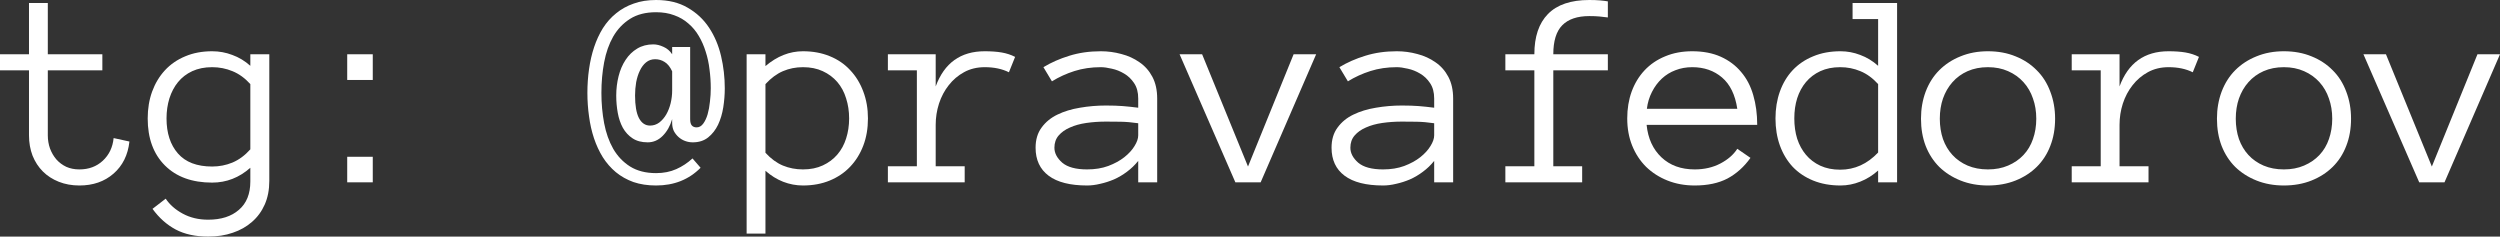
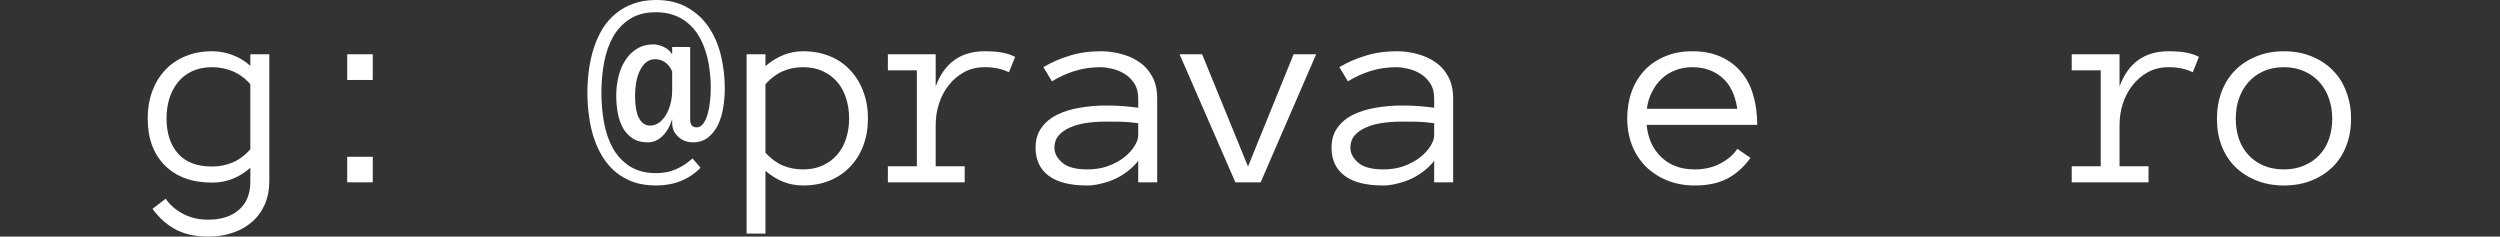
<svg xmlns="http://www.w3.org/2000/svg" viewBox="0 0 177.692 16.816" fill="none">
  <rect x="0" y="0" width="177.692" height="16.816" fill="#333333" stroke="none" />
-   <path d="M9.199 10.059C9.095 11.016 8.717 11.777 8.066 12.344C7.422 12.904 6.615 13.184 5.645 13.184C5.111 13.184 4.622 13.096 4.18 12.92C3.737 12.744 3.359 12.5 3.047 12.188C2.734 11.875 2.49 11.501 2.314 11.064C2.145 10.622 2.061 10.14 2.061 9.619V5H0V3.857H2.061V0.215H3.398V3.857H7.275V5H3.398V9.619C3.398 9.951 3.451 10.264 3.555 10.557C3.665 10.85 3.815 11.107 4.004 11.328C4.199 11.549 4.434 11.725 4.707 11.855C4.98 11.979 5.293 12.041 5.645 12.041C6.309 12.041 6.862 11.836 7.305 11.426C7.754 11.009 8.011 10.472 8.076 9.814L9.199 10.059Z" fill="white" />
  <path d="M19.141 12.861C19.141 13.486 19.034 14.043 18.819 14.531C18.604 15.02 18.301 15.433 17.911 15.771C17.526 16.11 17.071 16.367 16.543 16.543C16.023 16.725 15.44 16.816 14.795 16.816C13.89 16.816 13.119 16.647 12.481 16.309C11.849 15.97 11.302 15.482 10.84 14.844L11.778 14.121C12.058 14.544 12.461 14.899 12.989 15.186C13.516 15.472 14.118 15.615 14.795 15.615C15.72 15.615 16.449 15.381 16.983 14.912C17.523 14.45 17.793 13.779 17.793 12.9V11.924C16.999 12.627 16.094 12.979 15.079 12.979C13.653 12.979 12.533 12.572 11.719 11.758C10.905 10.944 10.498 9.831 10.498 8.418C10.498 7.728 10.603 7.093 10.811 6.514C11.026 5.928 11.329 5.423 11.719 5C12.116 4.57 12.598 4.238 13.164 4.004C13.731 3.763 14.369 3.643 15.079 3.643C15.573 3.643 16.052 3.73 16.514 3.906C16.983 4.076 17.409 4.333 17.793 4.678V3.857H19.141V12.861ZM17.793 5.977C17.409 5.553 16.986 5.247 16.524 5.059C16.068 4.87 15.586 4.775 15.079 4.775C14.545 4.775 14.073 4.87 13.662 5.059C13.259 5.247 12.924 5.505 12.657 5.83C12.39 6.156 12.185 6.543 12.041 6.992C11.905 7.435 11.836 7.91 11.836 8.418C11.836 9.46 12.107 10.29 12.647 10.908C13.187 11.527 13.998 11.836 15.079 11.836C15.586 11.836 16.068 11.742 16.524 11.553C16.986 11.357 17.409 11.045 17.793 10.615V5.977Z" fill="white" />
  <path d="M26.495 5.684H24.679V3.857H26.495V5.684ZM26.495 12.959H24.679V11.143H26.495V12.959Z" fill="white" />
  <path d="M51.515 6.279C51.515 6.722 51.479 7.171 51.408 7.627C51.336 8.083 51.212 8.496 51.037 8.867C50.861 9.232 50.627 9.531 50.334 9.766C50.041 10 49.676 10.117 49.24 10.117C49.051 10.117 48.869 10.085 48.693 10.02C48.517 9.954 48.361 9.86 48.224 9.736C48.087 9.613 47.977 9.469 47.892 9.307C47.814 9.137 47.775 8.949 47.775 8.74V8.467C47.632 8.955 47.407 9.352 47.101 9.658C46.795 9.964 46.44 10.117 46.037 10.117C45.607 10.117 45.249 10.023 44.963 9.834C44.676 9.645 44.445 9.395 44.269 9.082C44.1 8.77 43.979 8.415 43.908 8.018C43.836 7.62 43.8 7.214 43.8 6.797C43.8 6.315 43.856 5.856 43.966 5.42C44.077 4.977 44.243 4.59 44.464 4.258C44.686 3.919 44.959 3.652 45.285 3.457C45.617 3.255 46.001 3.154 46.437 3.154C46.665 3.154 46.906 3.213 47.16 3.33C47.414 3.441 47.619 3.617 47.775 3.857V3.34H49.054V8.467C49.054 8.675 49.093 8.825 49.171 8.916C49.25 9.007 49.364 9.053 49.513 9.053C49.695 9.053 49.852 8.965 49.982 8.789C50.112 8.613 50.216 8.392 50.295 8.125C50.373 7.852 50.428 7.552 50.46 7.227C50.5 6.901 50.519 6.585 50.519 6.279C50.519 5.83 50.49 5.384 50.431 4.941C50.379 4.492 50.288 4.069 50.158 3.672C50.034 3.268 49.871 2.897 49.669 2.559C49.468 2.214 49.22 1.917 48.927 1.67C48.641 1.416 48.306 1.221 47.922 1.084C47.544 0.941 47.114 0.869 46.632 0.869C45.897 0.869 45.281 1.025 44.787 1.338C44.292 1.65 43.892 2.07 43.585 2.598C43.286 3.125 43.071 3.734 42.941 4.424C42.811 5.114 42.746 5.84 42.746 6.602C42.746 7.35 42.811 8.07 42.941 8.76C43.071 9.443 43.286 10.049 43.585 10.576C43.892 11.104 44.292 11.523 44.787 11.836C45.288 12.148 45.903 12.305 46.632 12.305C47.166 12.305 47.645 12.21 48.068 12.021C48.491 11.833 48.875 11.579 49.22 11.26L49.796 11.924C48.963 12.764 47.909 13.184 46.632 13.184C46.033 13.184 45.496 13.102 45.021 12.939C44.552 12.77 44.136 12.536 43.771 12.236C43.413 11.937 43.104 11.582 42.843 11.172C42.59 10.762 42.381 10.312 42.218 9.824C42.056 9.336 41.939 8.818 41.867 8.271C41.789 7.725 41.75 7.168 41.75 6.602C41.75 6.022 41.789 5.459 41.867 4.912C41.945 4.359 42.065 3.838 42.228 3.35C42.391 2.861 42.599 2.412 42.853 2.002C43.114 1.592 43.426 1.24 43.791 0.947C44.155 0.648 44.572 0.417 45.041 0.254C45.509 0.085 46.04 0 46.632 0C47.511 0 48.26 0.182 48.878 0.547C49.504 0.905 50.011 1.38 50.402 1.973C50.793 2.565 51.076 3.236 51.251 3.984C51.427 4.733 51.515 5.498 51.515 6.279ZM47.775 5.068C47.625 4.749 47.446 4.528 47.238 4.404C47.036 4.274 46.811 4.209 46.564 4.209C46.317 4.209 46.102 4.284 45.919 4.434C45.744 4.577 45.597 4.772 45.48 5.02C45.363 5.26 45.275 5.537 45.216 5.85C45.164 6.156 45.138 6.468 45.138 6.787C45.138 7.497 45.229 8.031 45.412 8.389C45.601 8.747 45.864 8.926 46.203 8.926C46.444 8.926 46.662 8.854 46.857 8.711C47.052 8.561 47.218 8.369 47.355 8.135C47.492 7.894 47.596 7.627 47.668 7.334C47.739 7.034 47.775 6.738 47.775 6.445V5.068Z" fill="white" />
  <path d="M61.691 8.418C61.691 9.128 61.581 9.772 61.359 10.352C61.138 10.931 60.826 11.432 60.422 11.855C60.025 12.272 59.543 12.598 58.977 12.832C58.41 13.066 57.775 13.184 57.072 13.184C56.59 13.184 56.122 13.096 55.666 12.92C55.217 12.744 54.797 12.484 54.406 12.139V16.602H53.068V3.857H54.406V4.697C55.233 3.994 56.122 3.643 57.072 3.643C57.775 3.643 58.41 3.76 58.977 3.994C59.543 4.222 60.025 4.551 60.422 4.98C60.826 5.404 61.138 5.911 61.359 6.504C61.581 7.09 61.691 7.728 61.691 8.418ZM60.353 8.418C60.353 7.91 60.282 7.435 60.139 6.992C60.002 6.543 59.794 6.156 59.514 5.83C59.234 5.505 58.889 5.247 58.479 5.059C58.075 4.87 57.606 4.775 57.072 4.775C56.564 4.775 56.089 4.87 55.647 5.059C55.21 5.247 54.797 5.553 54.406 5.977V10.859C54.797 11.283 55.21 11.585 55.647 11.768C56.089 11.95 56.564 12.041 57.072 12.041C57.606 12.041 58.075 11.947 58.479 11.758C58.889 11.569 59.234 11.312 59.514 10.986C59.794 10.661 60.002 10.28 60.139 9.844C60.282 9.401 60.353 8.926 60.353 8.418Z" fill="white" />
  <path d="M71.711 5.137C71.23 4.896 70.657 4.775 69.993 4.775C69.446 4.775 68.957 4.893 68.528 5.127C68.098 5.361 67.734 5.671 67.434 6.055C67.135 6.432 66.903 6.868 66.741 7.363C66.584 7.852 66.506 8.356 66.506 8.877V11.816H68.567V12.959H63.108V11.816H65.168V5H63.108V3.857H66.506V6.143C67.118 4.476 68.28 3.643 69.993 3.643C70.455 3.643 70.855 3.672 71.194 3.73C71.539 3.789 71.858 3.893 72.151 4.043L71.711 5.137Z" fill="white" />
  <path d="M73.606 10.498C73.606 9.925 73.75 9.447 74.036 9.063C74.322 8.672 74.697 8.366 75.159 8.145C75.628 7.917 76.162 7.754 76.761 7.656C77.366 7.552 77.981 7.5 78.606 7.5C78.847 7.5 79.062 7.503 79.251 7.51C79.446 7.516 79.628 7.526 79.798 7.539C79.974 7.552 80.149 7.568 80.325 7.588C80.501 7.607 80.693 7.63 80.901 7.656V7.002C80.901 6.559 80.804 6.195 80.608 5.908C80.419 5.622 80.185 5.397 79.905 5.234C79.625 5.065 79.332 4.948 79.026 4.883C78.72 4.811 78.46 4.775 78.245 4.775C77.568 4.775 76.943 4.867 76.37 5.049C75.797 5.231 75.263 5.475 74.768 5.781L74.163 4.775C74.71 4.443 75.322 4.173 75.999 3.965C76.682 3.75 77.431 3.643 78.245 3.643C78.74 3.643 79.225 3.708 79.7 3.838C80.182 3.962 80.611 4.157 80.989 4.424C81.373 4.684 81.679 5.029 81.907 5.459C82.135 5.889 82.249 6.403 82.249 7.002V12.959H80.901V11.436C80.667 11.729 80.4 11.986 80.101 12.207C79.807 12.428 79.498 12.611 79.173 12.754C78.847 12.891 78.522 12.995 78.196 13.066C77.87 13.145 77.561 13.184 77.268 13.184C76.064 13.184 75.152 12.952 74.534 12.49C73.916 12.028 73.606 11.364 73.606 10.498ZM77.268 12.041C77.828 12.041 78.33 11.96 78.772 11.797C79.222 11.628 79.602 11.419 79.915 11.172C80.227 10.924 80.468 10.661 80.638 10.381C80.813 10.101 80.901 9.847 80.901 9.619V8.76C80.465 8.695 80.045 8.659 79.641 8.652C79.244 8.646 78.899 8.643 78.606 8.643C78.124 8.643 77.659 8.675 77.21 8.74C76.767 8.805 76.38 8.913 76.048 9.063C75.716 9.206 75.449 9.395 75.247 9.629C75.045 9.863 74.944 10.153 74.944 10.498C74.944 10.882 75.13 11.237 75.501 11.563C75.878 11.882 76.468 12.041 77.268 12.041Z" fill="white" />
  <path d="M93.548 3.857L89.603 12.959H87.806L83.841 3.857H85.443L88.704 11.836L91.946 3.857H93.548Z" fill="white" />
  <path d="M94.642 10.498C94.642 9.925 94.785 9.447 95.072 9.063C95.358 8.672 95.733 8.366 96.195 8.145C96.664 7.917 97.198 7.754 97.796 7.656C98.402 7.552 99.017 7.5 99.642 7.5C99.883 7.5 100.098 7.503 100.287 7.51C100.482 7.516 100.664 7.526 100.834 7.539C101.009 7.552 101.185 7.568 101.361 7.588C101.537 7.607 101.729 7.63 101.937 7.656V7.002C101.937 6.559 101.839 6.195 101.644 5.908C101.455 5.622 101.221 5.397 100.941 5.234C100.661 5.065 100.368 4.948 100.062 4.883C99.756 4.811 99.496 4.775 99.281 4.775C98.604 4.775 97.979 4.867 97.406 5.049C96.833 5.231 96.299 5.475 95.804 5.781L95.199 4.775C95.746 4.443 96.358 4.173 97.035 3.965C97.718 3.75 98.467 3.643 99.281 3.643C99.776 3.643 100.261 3.708 100.736 3.838C101.218 3.962 101.647 4.157 102.025 4.424C102.409 4.684 102.715 5.029 102.943 5.459C103.171 5.889 103.285 6.403 103.285 7.002V12.959H101.937V11.436C101.703 11.729 101.436 11.986 101.136 12.207C100.843 12.428 100.534 12.611 100.209 12.754C99.883 12.891 99.558 12.995 99.232 13.066C98.907 13.145 98.597 13.184 98.304 13.184C97.1 13.184 96.188 12.952 95.57 12.49C94.951 12.028 94.642 11.364 94.642 10.498ZM98.304 12.041C98.864 12.041 99.365 11.96 99.808 11.797C100.257 11.628 100.638 11.419 100.951 11.172C101.263 10.924 101.504 10.661 101.673 10.381C101.849 10.101 101.937 9.847 101.937 9.619V8.76C101.501 8.695 101.081 8.659 100.677 8.652C100.28 8.646 99.935 8.643 99.642 8.643C99.161 8.643 98.695 8.675 98.246 8.74C97.803 8.805 97.416 8.913 97.084 9.063C96.752 9.206 96.485 9.395 96.283 9.629C96.081 9.863 95.98 10.153 95.98 10.498C95.98 10.882 96.166 11.237 96.537 11.563C96.914 11.882 97.504 12.041 98.304 12.041Z" fill="white" />
-   <path d="M114.281 5H110.404V11.816H112.455V12.959H106.996V11.816H109.057V5H106.996V3.857H109.057C109.057 2.607 109.379 1.654 110.023 0.996C110.674 0.332 111.654 0 112.963 0C113.269 0 113.526 0.01 113.734 0.029C113.949 0.049 114.132 0.072 114.281 0.098V1.24C114.092 1.214 113.894 1.191 113.685 1.172C113.484 1.152 113.243 1.143 112.963 1.143C112.11 1.143 111.469 1.361 111.039 1.797C110.616 2.227 110.404 2.913 110.404 3.857H114.281V5Z" fill="white" />
  <path d="M117.036 8.877C117.133 9.841 117.485 10.609 118.09 11.182C118.696 11.755 119.483 12.041 120.454 12.041C121.137 12.041 121.746 11.901 122.28 11.621C122.814 11.341 123.214 10.993 123.481 10.576L124.418 11.221C123.963 11.859 123.419 12.347 122.788 12.686C122.156 13.018 121.378 13.184 120.454 13.184C119.751 13.184 119.106 13.066 118.52 12.832C117.934 12.598 117.426 12.272 116.996 11.855C116.573 11.432 116.244 10.931 116.01 10.352C115.776 9.772 115.659 9.128 115.659 8.418C115.659 7.728 115.763 7.093 115.971 6.514C116.186 5.928 116.492 5.423 116.889 5C117.293 4.57 117.781 4.238 118.354 4.004C118.927 3.763 119.568 3.643 120.278 3.643C121.053 3.643 121.73 3.773 122.309 4.033C122.888 4.294 123.37 4.655 123.754 5.117C124.145 5.573 124.431 6.12 124.614 6.758C124.802 7.396 124.897 8.102 124.897 8.877H117.036ZM123.481 7.734C123.331 6.738 122.97 5.996 122.397 5.508C121.824 5.02 121.118 4.775 120.278 4.775C119.848 4.775 119.451 4.847 119.086 4.99C118.722 5.127 118.399 5.326 118.12 5.586C117.84 5.846 117.605 6.162 117.417 6.533C117.228 6.898 117.107 7.298 117.055 7.734H123.481Z" fill="white" />
-   <path d="M134.839 12.959H133.491V12.119C133.107 12.464 132.684 12.728 132.221 12.91C131.766 13.092 131.297 13.184 130.815 13.184C130.093 13.184 129.445 13.066 128.872 12.832C128.299 12.598 127.814 12.272 127.417 11.855C127.026 11.432 126.723 10.928 126.509 10.342C126.3 9.756 126.196 9.115 126.196 8.418C126.196 7.728 126.3 7.09 126.509 6.504C126.723 5.911 127.026 5.407 127.417 4.99C127.814 4.567 128.299 4.238 128.872 4.004C129.445 3.763 130.093 3.643 130.815 3.643C131.297 3.643 131.766 3.73 132.221 3.906C132.684 4.076 133.107 4.333 133.491 4.678V1.357H131.675V0.215H134.839V12.959ZM133.491 5.977C133.107 5.553 132.687 5.247 132.231 5.059C131.782 4.87 131.303 4.775 130.796 4.775C130.262 4.775 129.79 4.87 129.38 5.059C128.976 5.247 128.638 5.505 128.364 5.83C128.091 6.156 127.882 6.54 127.739 6.982C127.602 7.419 127.534 7.897 127.534 8.418C127.534 8.939 127.602 9.421 127.739 9.863C127.882 10.299 128.091 10.68 128.364 11.006C128.638 11.331 128.976 11.589 129.38 11.777C129.79 11.966 130.262 12.061 130.796 12.061C131.824 12.061 132.723 11.654 133.491 10.84V5.977Z" fill="white" />
-   <path d="M146.07 8.438C146.07 9.147 145.956 9.792 145.728 10.371C145.506 10.951 145.184 11.449 144.761 11.865C144.344 12.275 143.843 12.598 143.257 12.832C142.671 13.066 142.017 13.184 141.294 13.184C140.584 13.184 139.937 13.066 139.351 12.832C138.765 12.598 138.26 12.275 137.837 11.865C137.42 11.449 137.098 10.951 136.87 10.371C136.649 9.792 136.538 9.147 136.538 8.438C136.538 7.747 136.649 7.106 136.87 6.514C137.098 5.915 137.42 5.407 137.837 4.99C138.26 4.567 138.765 4.238 139.351 4.004C139.937 3.763 140.584 3.643 141.294 3.643C142.017 3.643 142.671 3.763 143.257 4.004C143.843 4.238 144.344 4.567 144.761 4.99C145.184 5.407 145.506 5.915 145.728 6.514C145.956 7.106 146.07 7.747 146.07 8.438ZM144.732 8.438C144.732 7.917 144.654 7.438 144.497 7.002C144.347 6.559 144.123 6.172 143.823 5.84C143.524 5.508 143.159 5.247 142.73 5.059C142.307 4.87 141.828 4.775 141.294 4.775C140.76 4.775 140.279 4.87 139.849 5.059C139.426 5.247 139.068 5.508 138.775 5.84C138.482 6.172 138.257 6.559 138.101 7.002C137.951 7.438 137.876 7.917 137.876 8.438C137.876 8.958 137.951 9.44 138.101 9.883C138.257 10.319 138.482 10.697 138.775 11.016C139.068 11.335 139.426 11.585 139.849 11.768C140.279 11.95 140.76 12.041 141.294 12.041C141.828 12.041 142.307 11.95 142.73 11.768C143.159 11.585 143.524 11.335 143.823 11.016C144.123 10.697 144.347 10.319 144.497 9.883C144.654 9.44 144.732 8.958 144.732 8.438Z" fill="white" />
  <path d="M155.855 5.137C155.373 4.896 154.8 4.775 154.136 4.775C153.589 4.775 153.101 4.893 152.671 5.127C152.242 5.361 151.877 5.671 151.578 6.055C151.278 6.432 151.047 6.868 150.884 7.363C150.728 7.852 150.65 8.356 150.65 8.877V11.816H152.71V12.959H147.251V11.816H149.312V5H147.251V3.857H150.65V6.143C151.262 4.476 152.424 3.643 154.136 3.643C154.599 3.643 154.999 3.672 155.338 3.73C155.682 3.789 156.002 3.893 156.295 4.043L155.855 5.137Z" fill="white" />
  <path d="M167.105 8.438C167.105 9.147 166.992 9.792 166.764 10.371C166.542 10.951 166.22 11.449 165.797 11.865C165.38 12.275 164.879 12.598 164.293 12.832C163.707 13.066 163.053 13.184 162.33 13.184C161.621 13.184 160.973 13.066 160.387 12.832C159.801 12.598 159.296 12.275 158.873 11.865C158.456 11.449 158.134 10.951 157.906 10.371C157.685 9.792 157.574 9.147 157.574 8.438C157.574 7.747 157.685 7.106 157.906 6.514C158.134 5.915 158.456 5.407 158.873 4.99C159.296 4.567 159.801 4.238 160.387 4.004C160.973 3.763 161.621 3.643 162.33 3.643C163.053 3.643 163.707 3.763 164.293 4.004C164.879 4.238 165.38 4.567 165.797 4.99C166.22 5.407 166.542 5.915 166.764 6.514C166.992 7.106 167.105 7.747 167.105 8.438ZM165.768 8.438C165.768 7.917 165.689 7.438 165.533 7.002C165.384 6.559 165.159 6.172 164.859 5.84C164.56 5.508 164.195 5.247 163.766 5.059C163.342 4.87 162.864 4.775 162.33 4.775C161.796 4.775 161.314 4.87 160.885 5.059C160.462 5.247 160.104 5.508 159.811 5.84C159.517 6.172 159.293 6.559 159.137 7.002C158.987 7.438 158.912 7.917 158.912 8.438C158.912 8.958 158.987 9.44 159.137 9.883C159.293 10.319 159.517 10.697 159.811 11.016C160.104 11.335 160.462 11.585 160.885 11.768C161.314 11.95 161.796 12.041 162.33 12.041C162.864 12.041 163.342 11.95 163.766 11.768C164.195 11.585 164.56 11.335 164.859 11.016C165.159 10.697 165.384 10.319 165.533 9.883C165.689 9.44 165.768 8.958 165.768 8.438Z" fill="white" />
-   <path d="M177.692 3.857L173.747 12.959H171.95L167.985 3.857H169.586L172.848 11.836L176.09 3.857H177.692Z" fill="white" />
</svg>